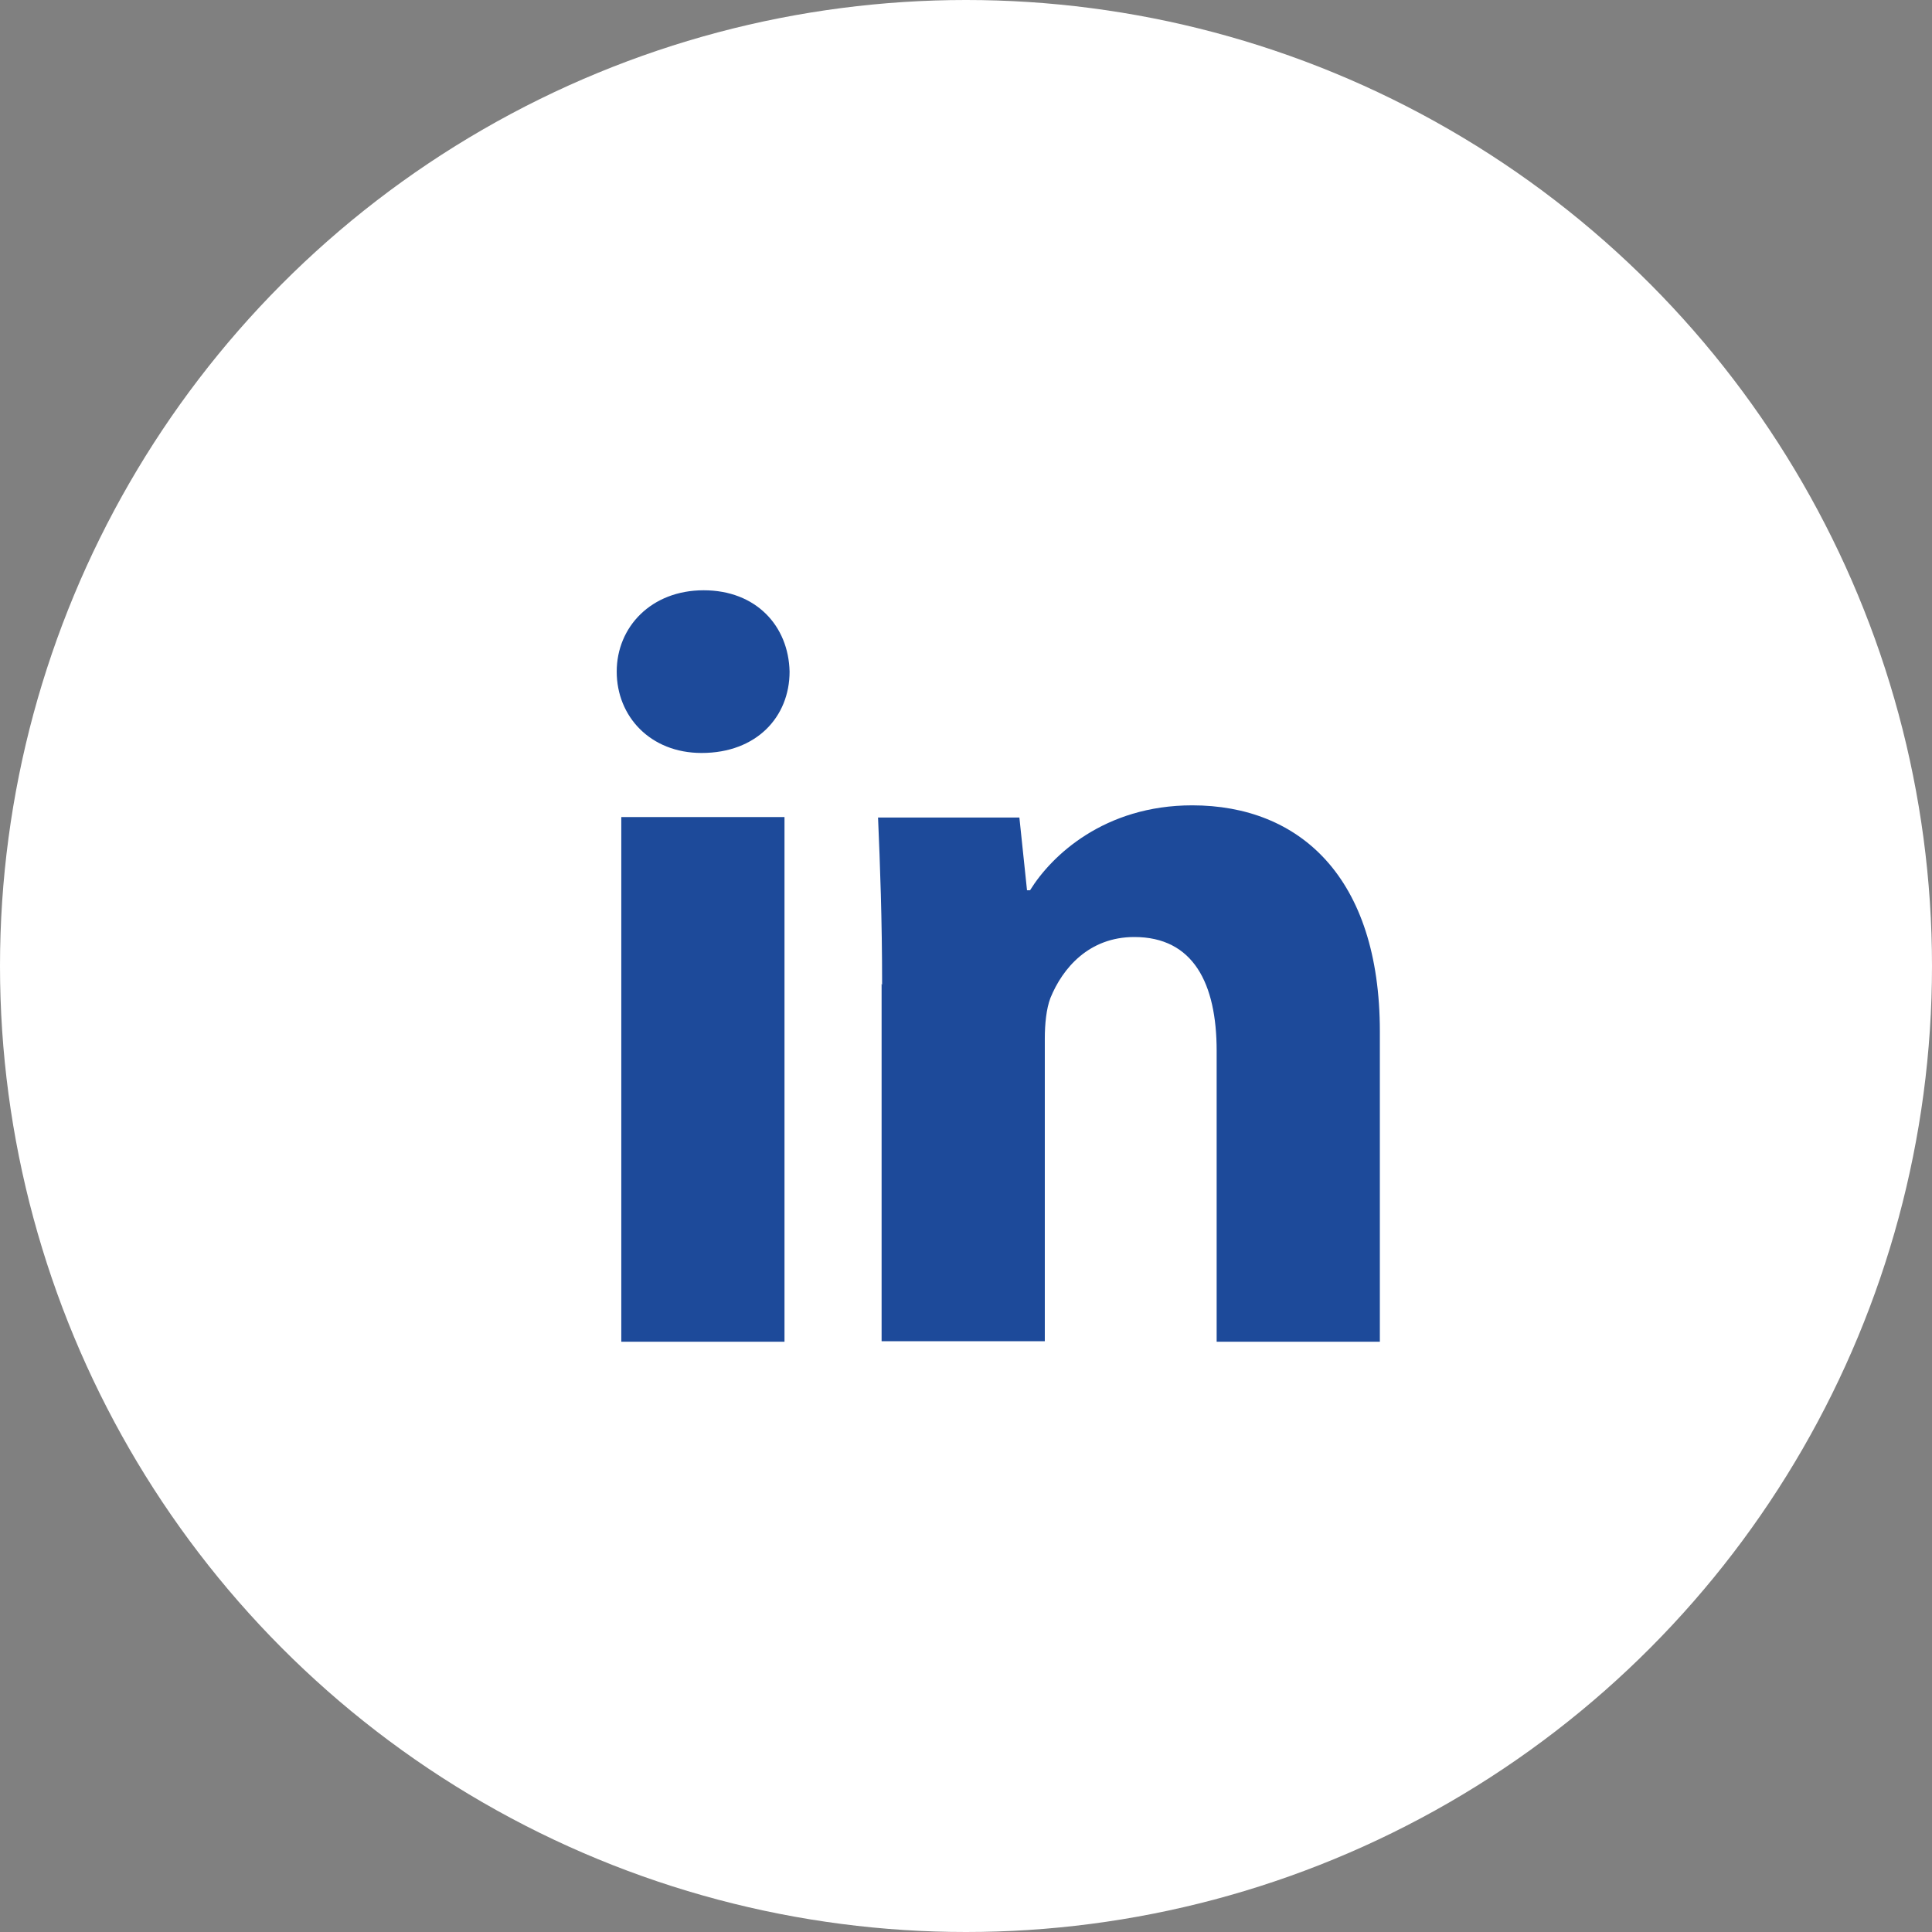
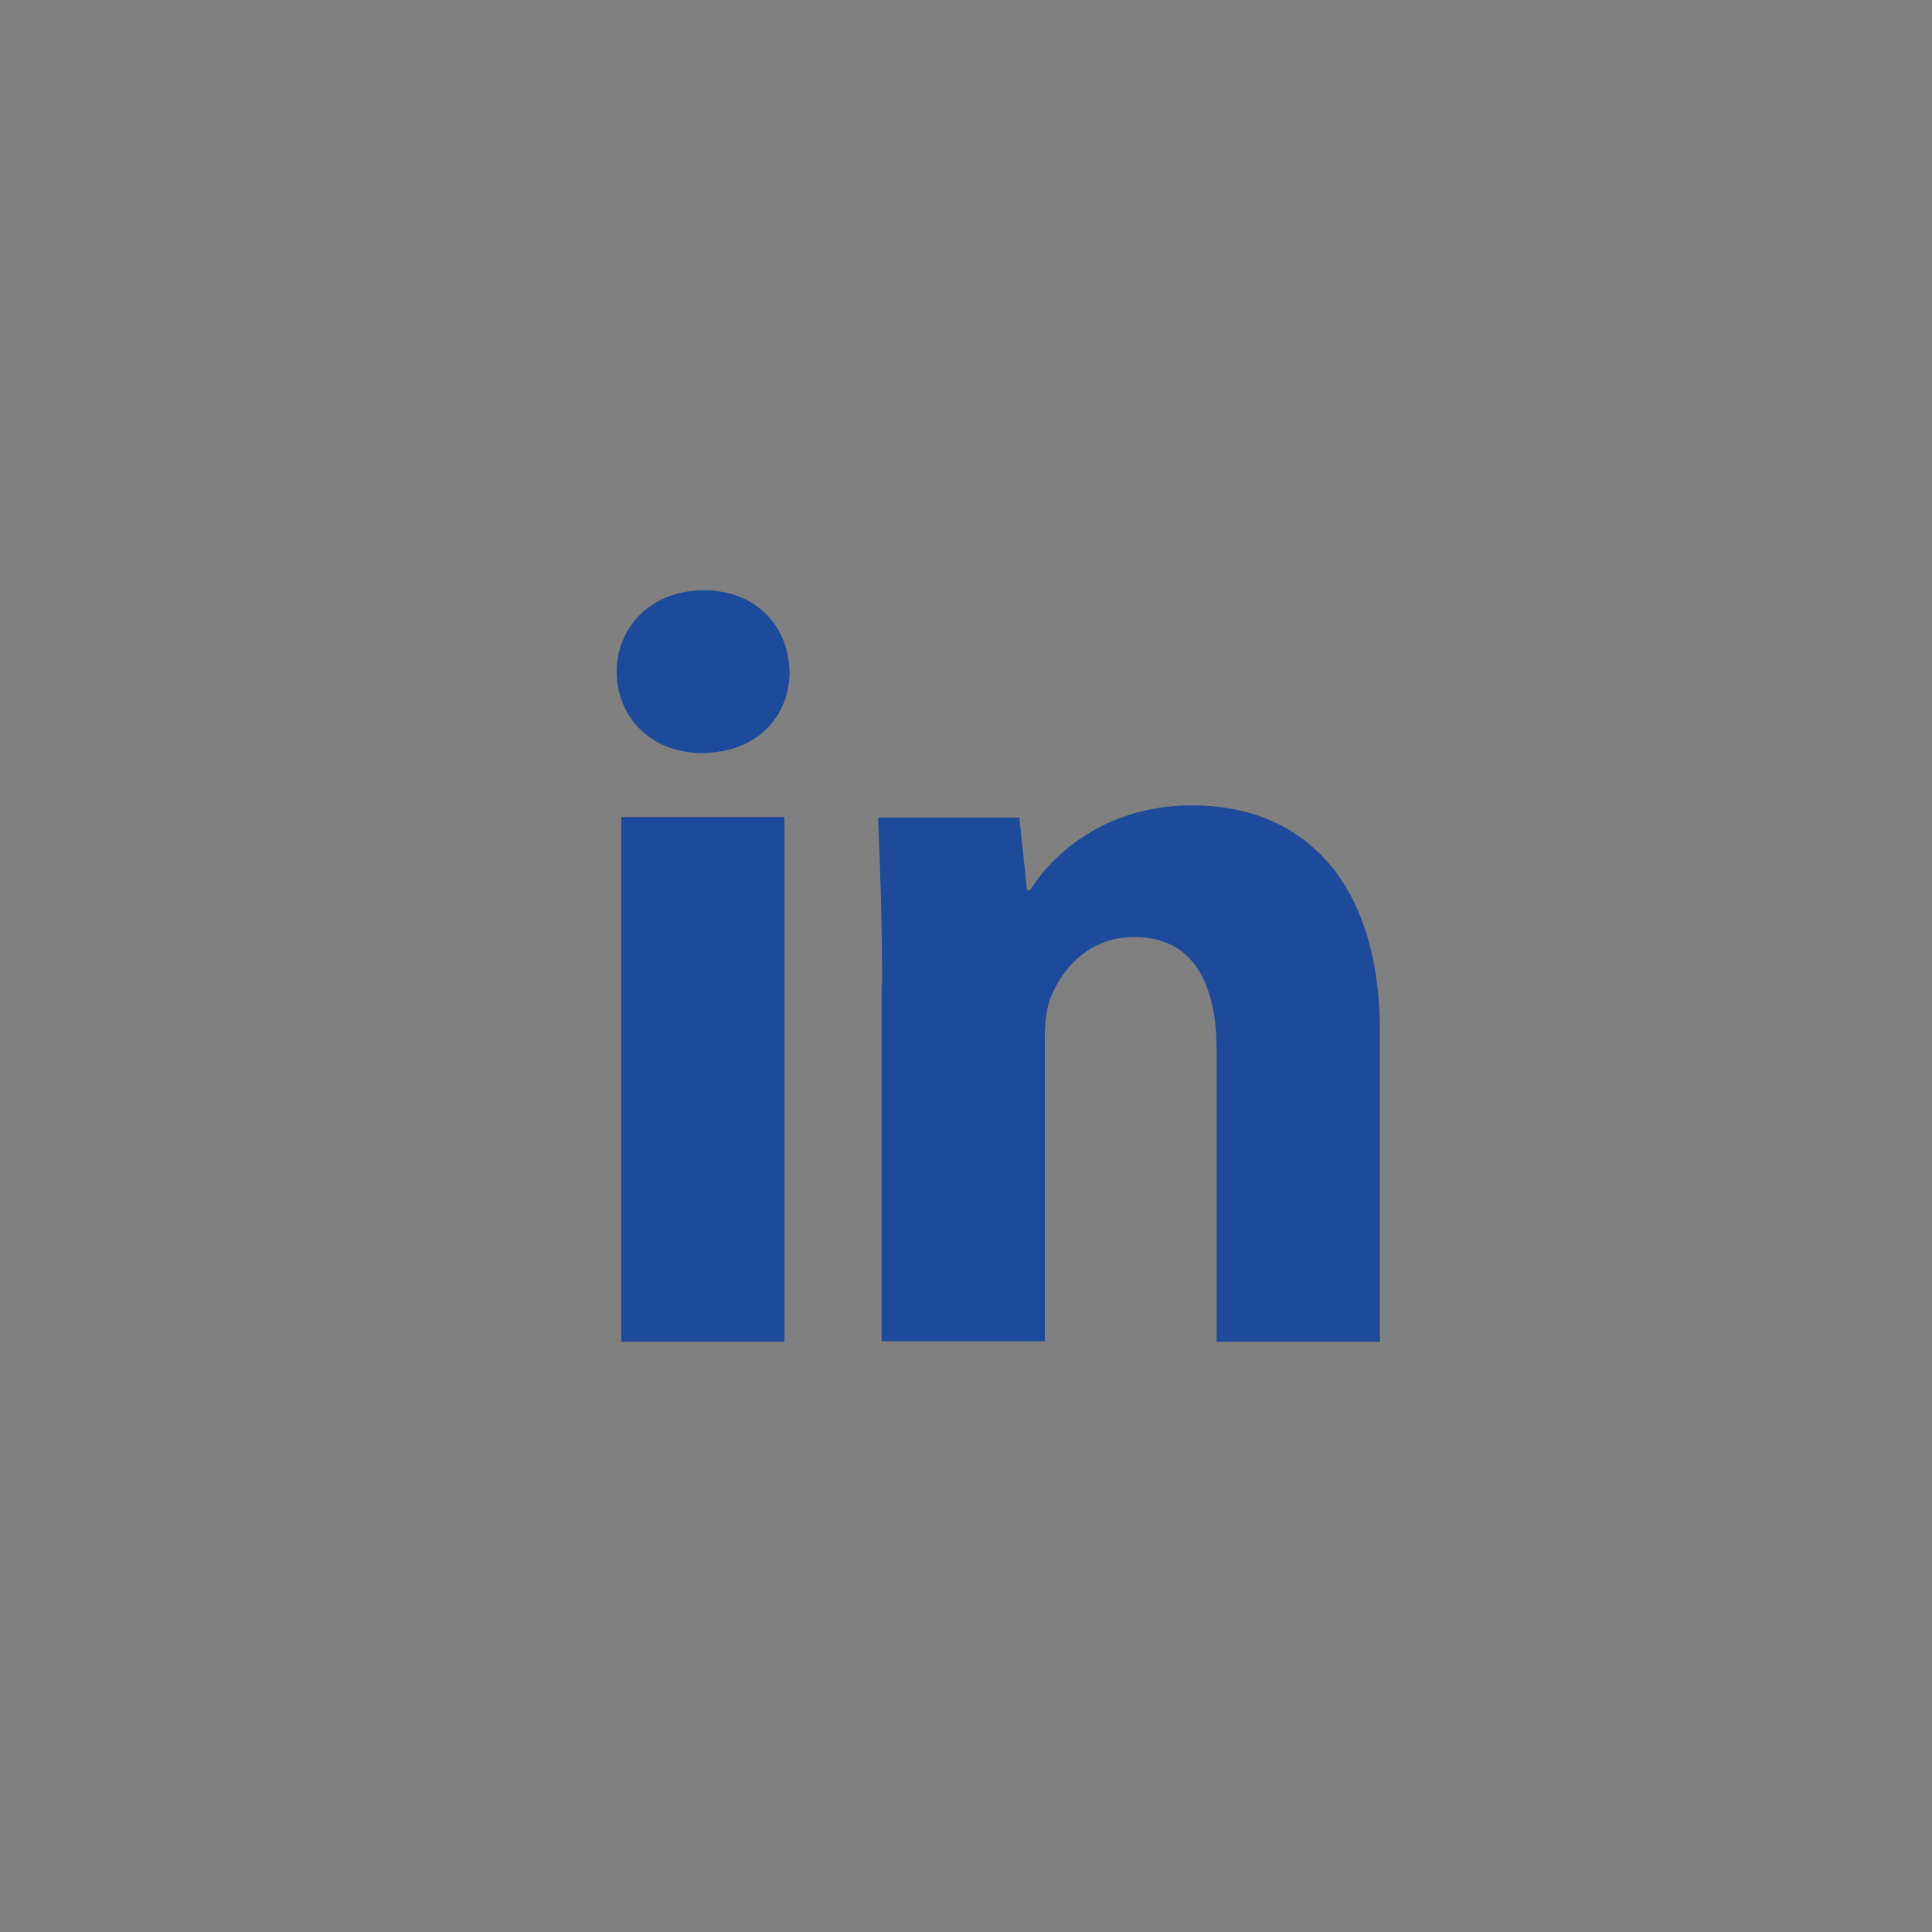
<svg xmlns="http://www.w3.org/2000/svg" id="Layer_1" viewBox="0 0 38 38">
  <rect x="0" y="0" width="38" height="38" fill="#808080" stroke="none" />
  <defs>
    <style>
      .cls-1 {
        fill: #1d4a9a;
      }

      .cls-2 {
        fill: #fff;
      }
    </style>
  </defs>
-   <circle class="cls-2" cx="19" cy="19" r="19" />
  <g>
    <path class="cls-1" d="M15.53,13.21c0,.89-.65,1.6-1.73,1.6-1.01,0-1.67-.72-1.67-1.6s.68-1.6,1.71-1.6,1.67.7,1.69,1.6ZM12.22,26.39v-10.32h3.21v10.32h-3.21Z" />
-     <path class="cls-1" d="M17.35,19.37c0-1.29-.04-2.36-.08-3.29h2.78l.15,1.43h.06c.42-.68,1.46-1.67,3.19-1.67,2.11,0,3.69,1.41,3.69,4.45v6.1h-3.21v-5.72c0-1.33-.46-2.24-1.62-2.24-.89,0-1.41.61-1.65,1.2-.08.21-.11.51-.11.8v5.95h-3.21v-7.03Z" />
+     <path class="cls-1" d="M17.35,19.37c0-1.29-.04-2.36-.08-3.29h2.78l.15,1.43h.06c.42-.68,1.46-1.67,3.19-1.67,2.11,0,3.69,1.41,3.69,4.45v6.1h-3.21v-5.72c0-1.33-.46-2.24-1.62-2.24-.89,0-1.41.61-1.65,1.2-.08.21-.11.51-.11.8v5.95h-3.21v-7.03" />
  </g>
</svg>